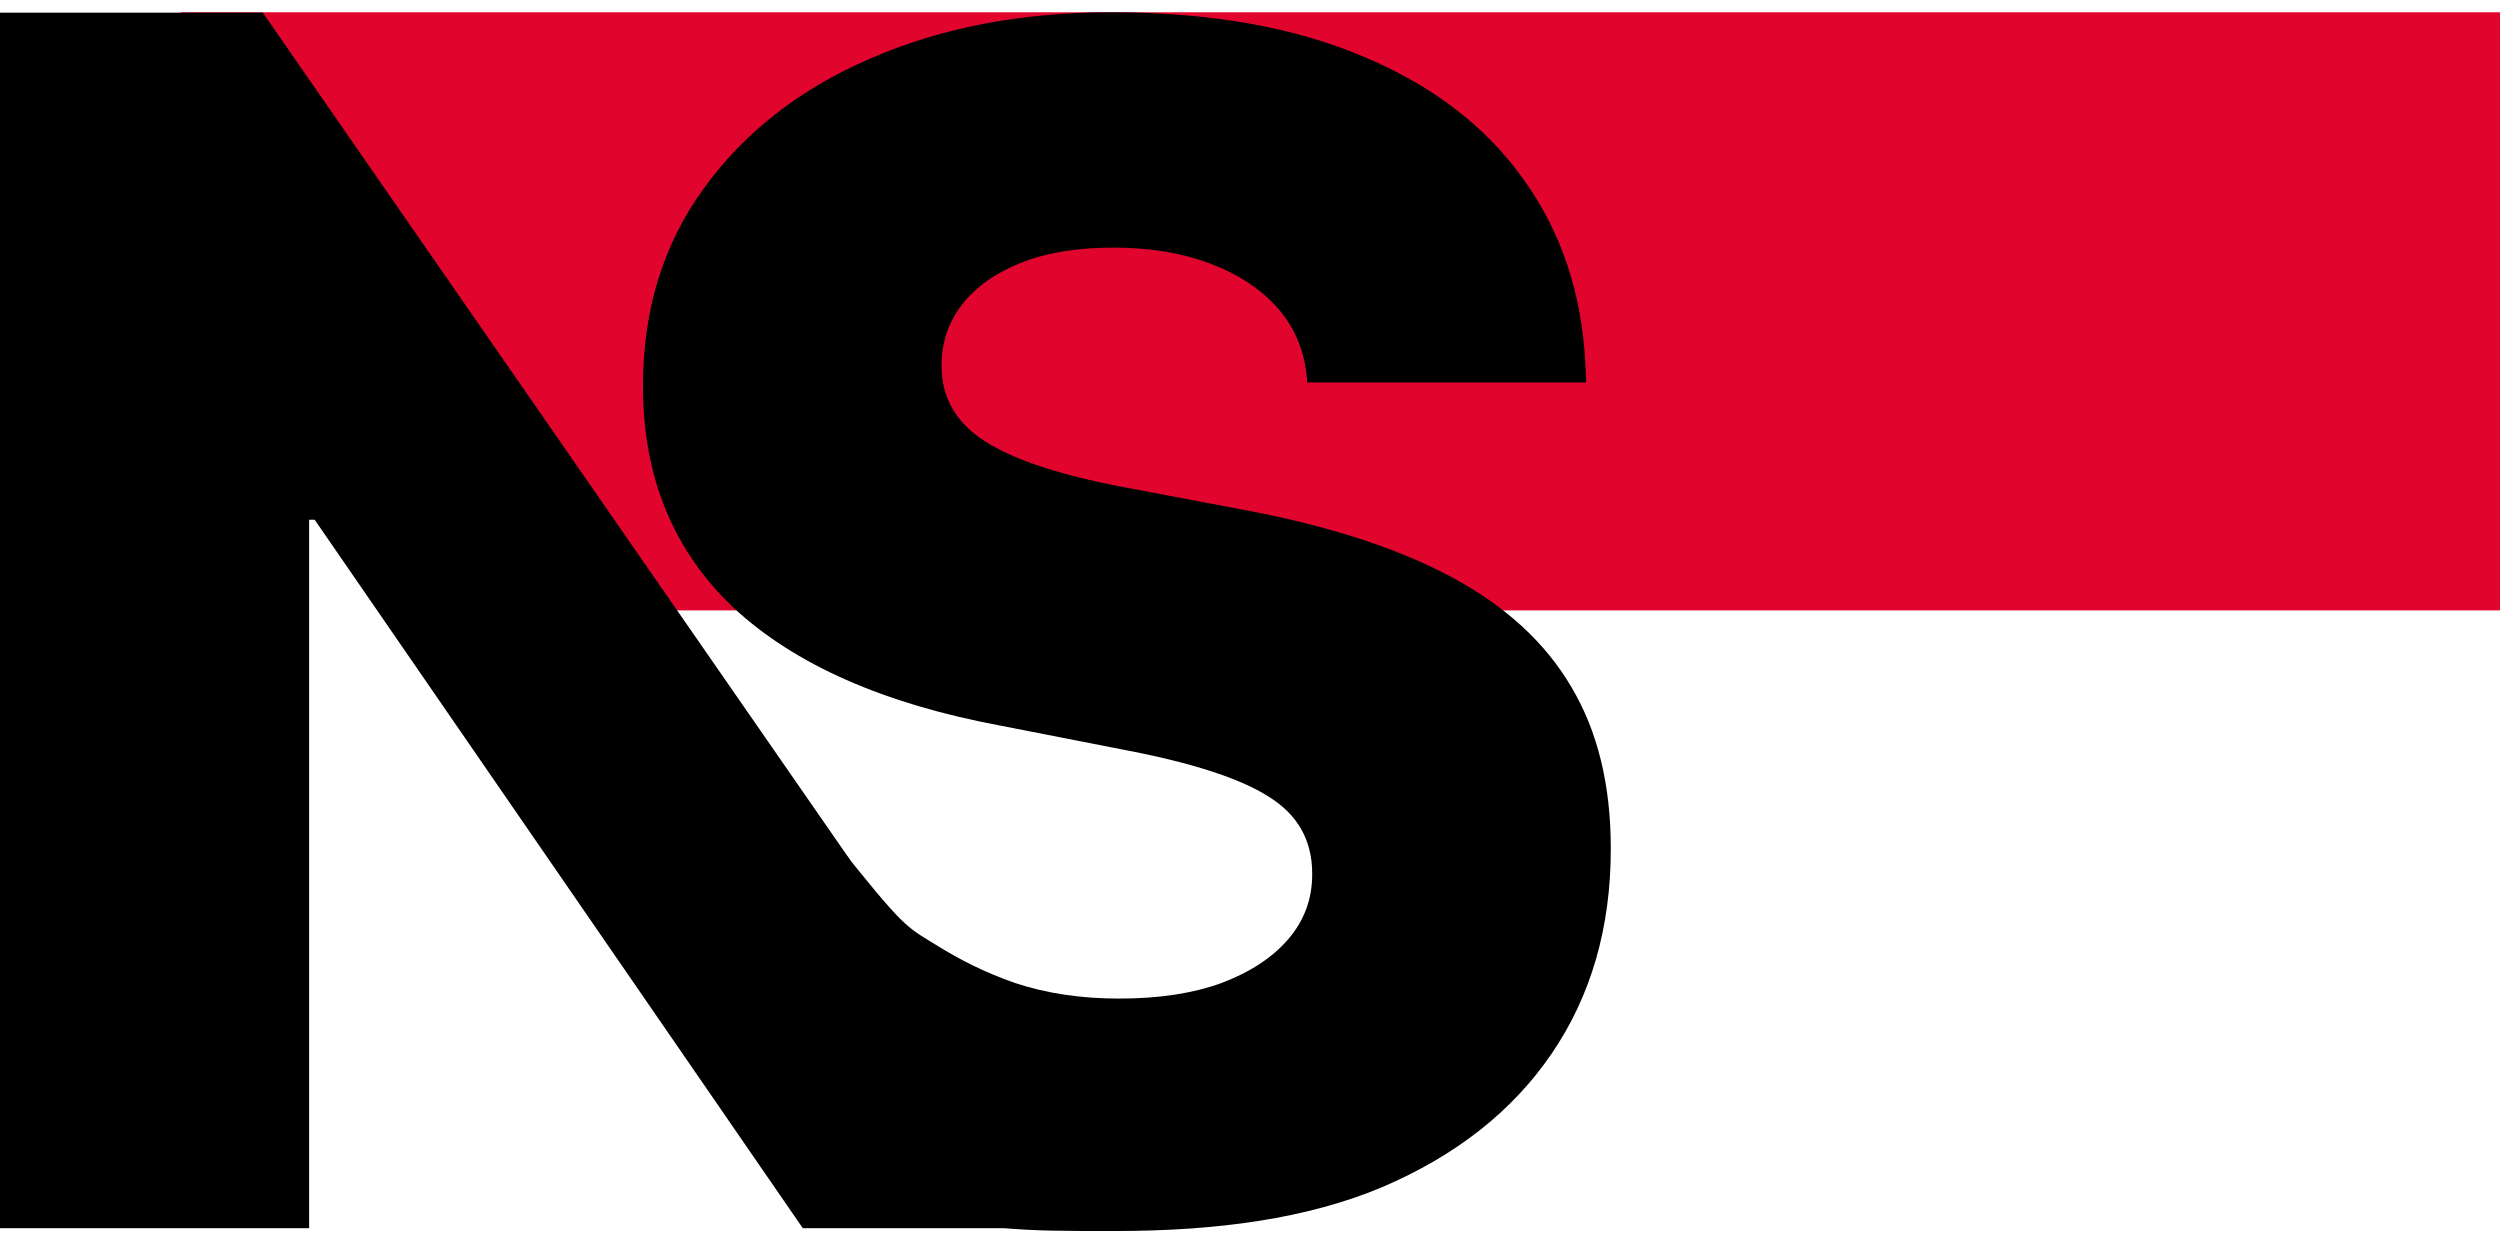
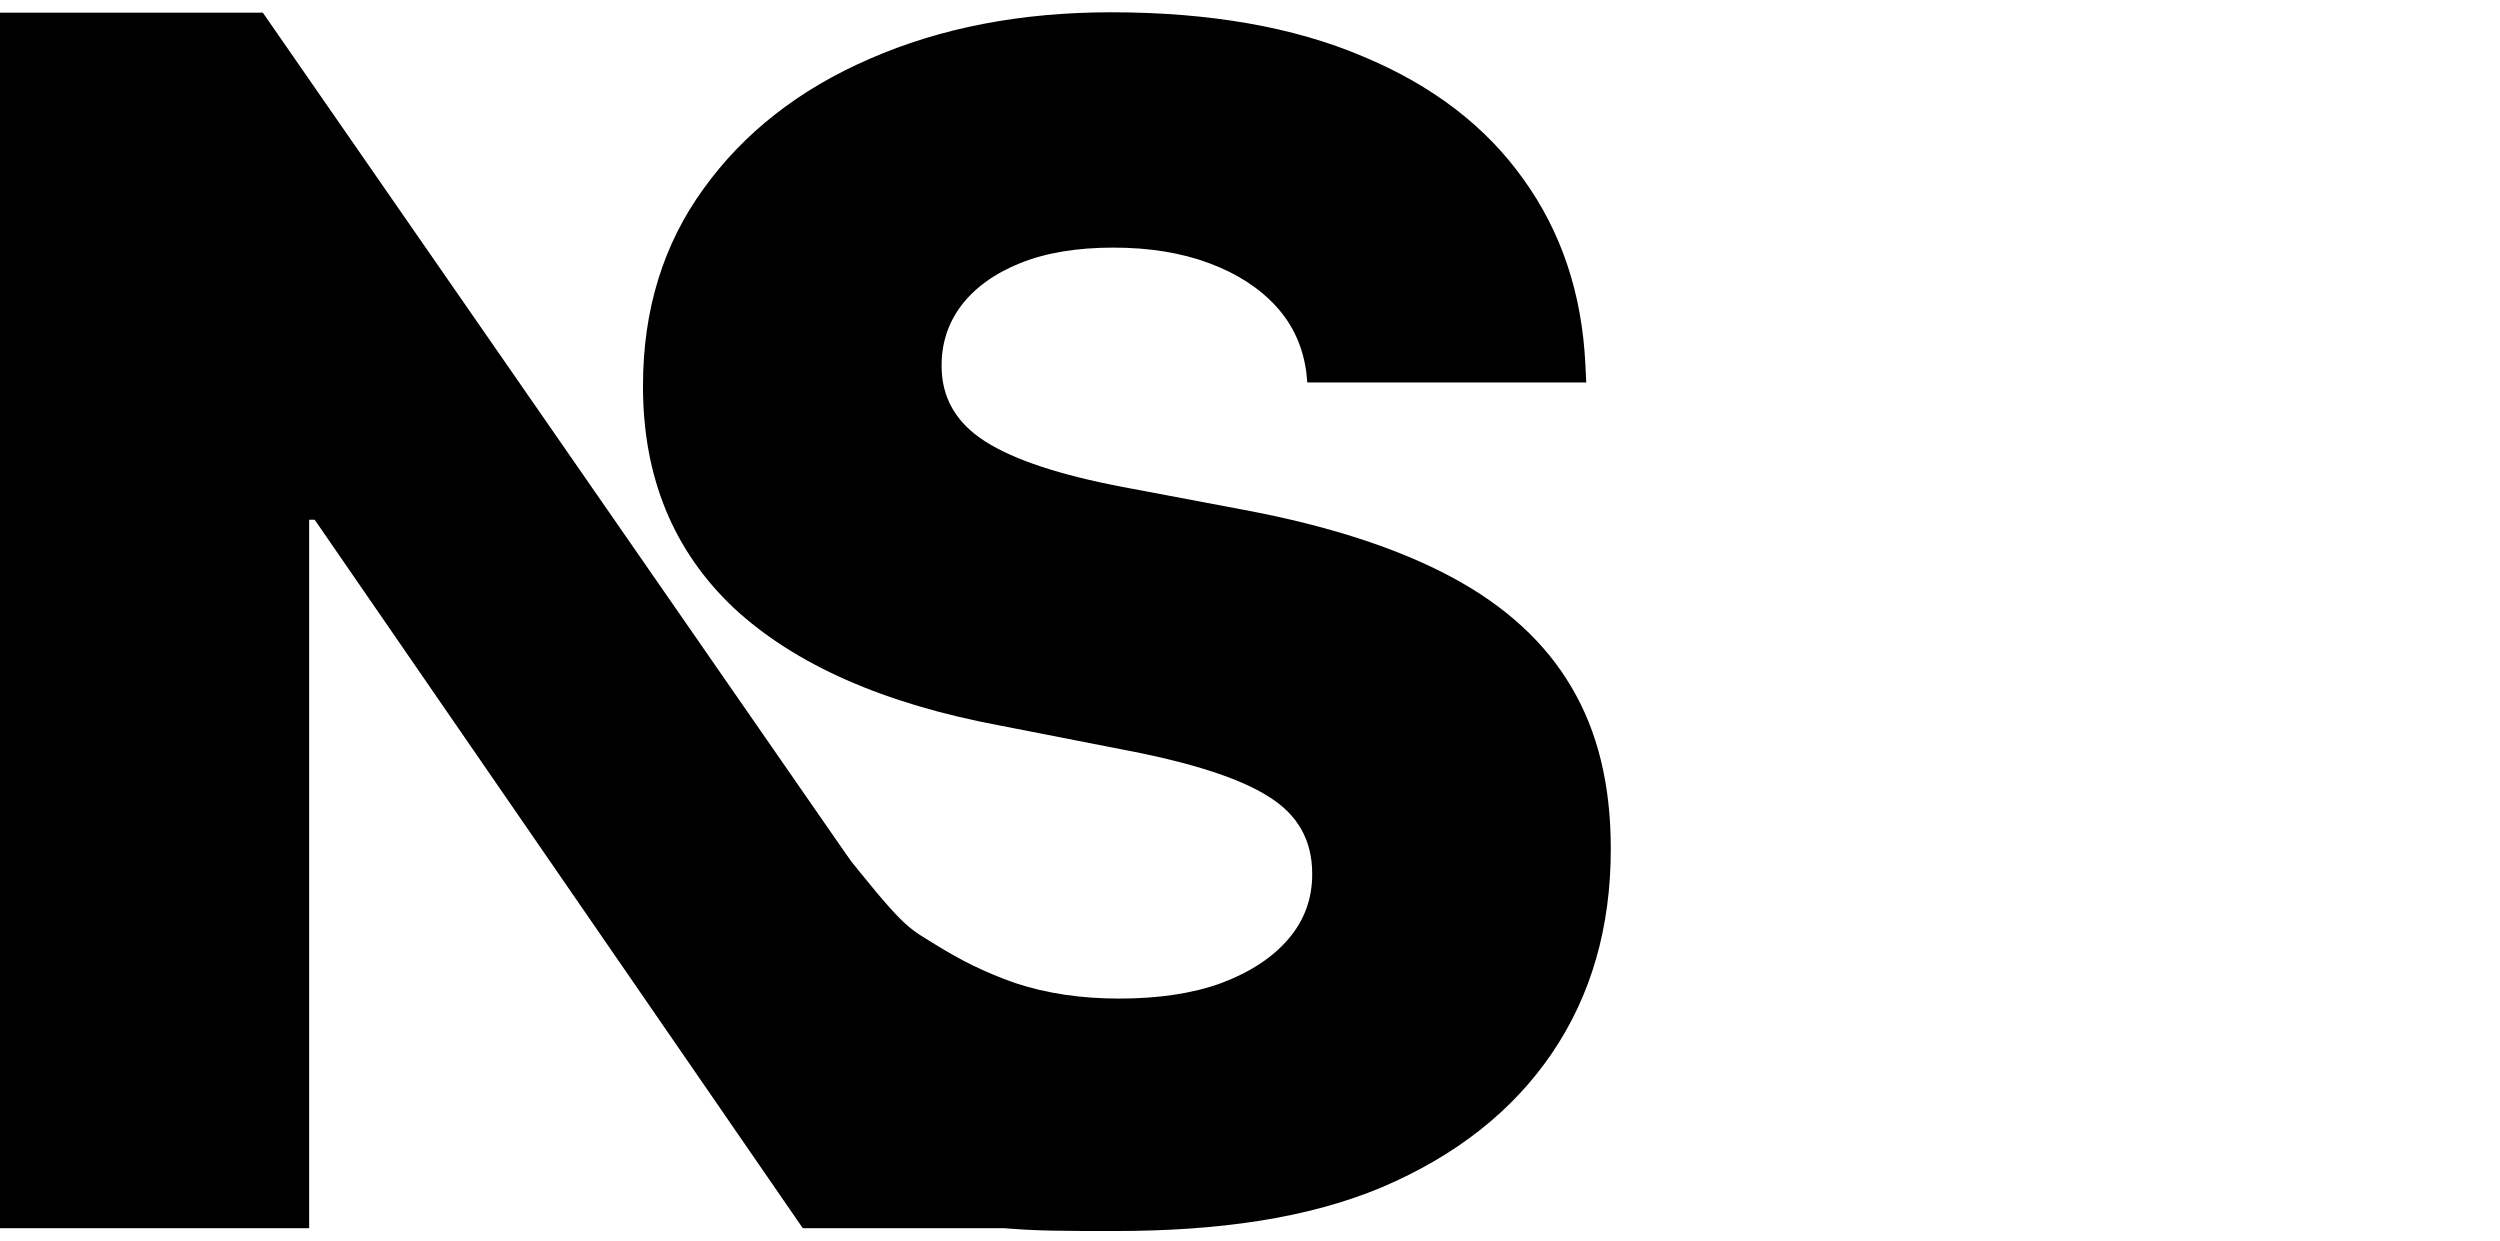
<svg xmlns="http://www.w3.org/2000/svg" width="137" height="68" viewBox="0 0 137 68" fill="none">
-   <path d="M9.906 0.673H137V33.449H32.396L9.906 0.673Z" fill="#E1052E" />
  <path d="M0 67.304V0.693H14.402L46.623 47.178L34.298 39.099L34.946 31.483L58.21 67.304H43.992L11.679 20.404L23.912 28.482H16.941V67.304H0Z" fill="black" />
  <path d="M61.078 67.46C55.698 67.46 53.581 67.47 49.606 65.948C45.661 64.395 45.425 63.114 38.631 59.202C37.32 55.862 35.236 54.311 32.046 49.588L30.357 47.058L40.657 38.963L45.723 46.047C49.606 50.932 49.629 50.749 51.285 51.776C52.635 52.613 53.931 53.274 55.634 53.871C57.338 54.438 59.236 54.722 61.328 54.722C63.51 54.722 65.378 54.438 66.932 53.871C68.516 53.274 69.741 52.468 70.608 51.453C71.475 50.438 71.908 49.259 71.908 47.915V47.87C71.908 46.049 71.116 44.646 69.532 43.661C67.948 42.646 65.258 41.78 61.462 41.064L54.827 39.765C48.431 38.571 43.56 36.422 40.213 33.317C36.895 30.183 35.236 26.137 35.236 21.182V21.137C35.236 16.988 36.342 13.39 38.554 10.345C40.766 7.27 43.799 4.897 47.654 3.225C51.54 1.524 55.948 0.673 60.88 0.673C66.289 0.673 70.892 1.479 74.687 3.091C78.483 4.673 81.412 6.912 83.474 9.808C85.566 12.704 86.702 16.107 86.881 20.018L86.926 20.958H71.639L71.594 20.465C71.415 19.032 70.862 17.808 69.935 16.794C69.009 15.778 67.784 14.987 66.259 14.42C64.735 13.853 62.987 13.569 61.014 13.569C59.012 13.569 57.308 13.853 55.903 14.42C54.499 14.987 53.423 15.764 52.675 16.749C51.958 17.704 51.6 18.794 51.6 20.018V20.062C51.6 21.794 52.392 23.167 53.976 24.182C55.56 25.197 58.085 26.033 61.552 26.69L68.187 27.944C72.79 28.809 76.57 30.033 79.529 31.616C82.488 33.198 84.685 35.213 86.119 37.661C87.554 40.079 88.271 43.019 88.271 46.482V46.527C88.271 50.826 87.195 54.557 85.043 57.722C82.891 60.886 79.783 63.334 75.719 65.066C71.654 66.767 66.786 67.46 61.078 67.46Z" fill="black" />
</svg>